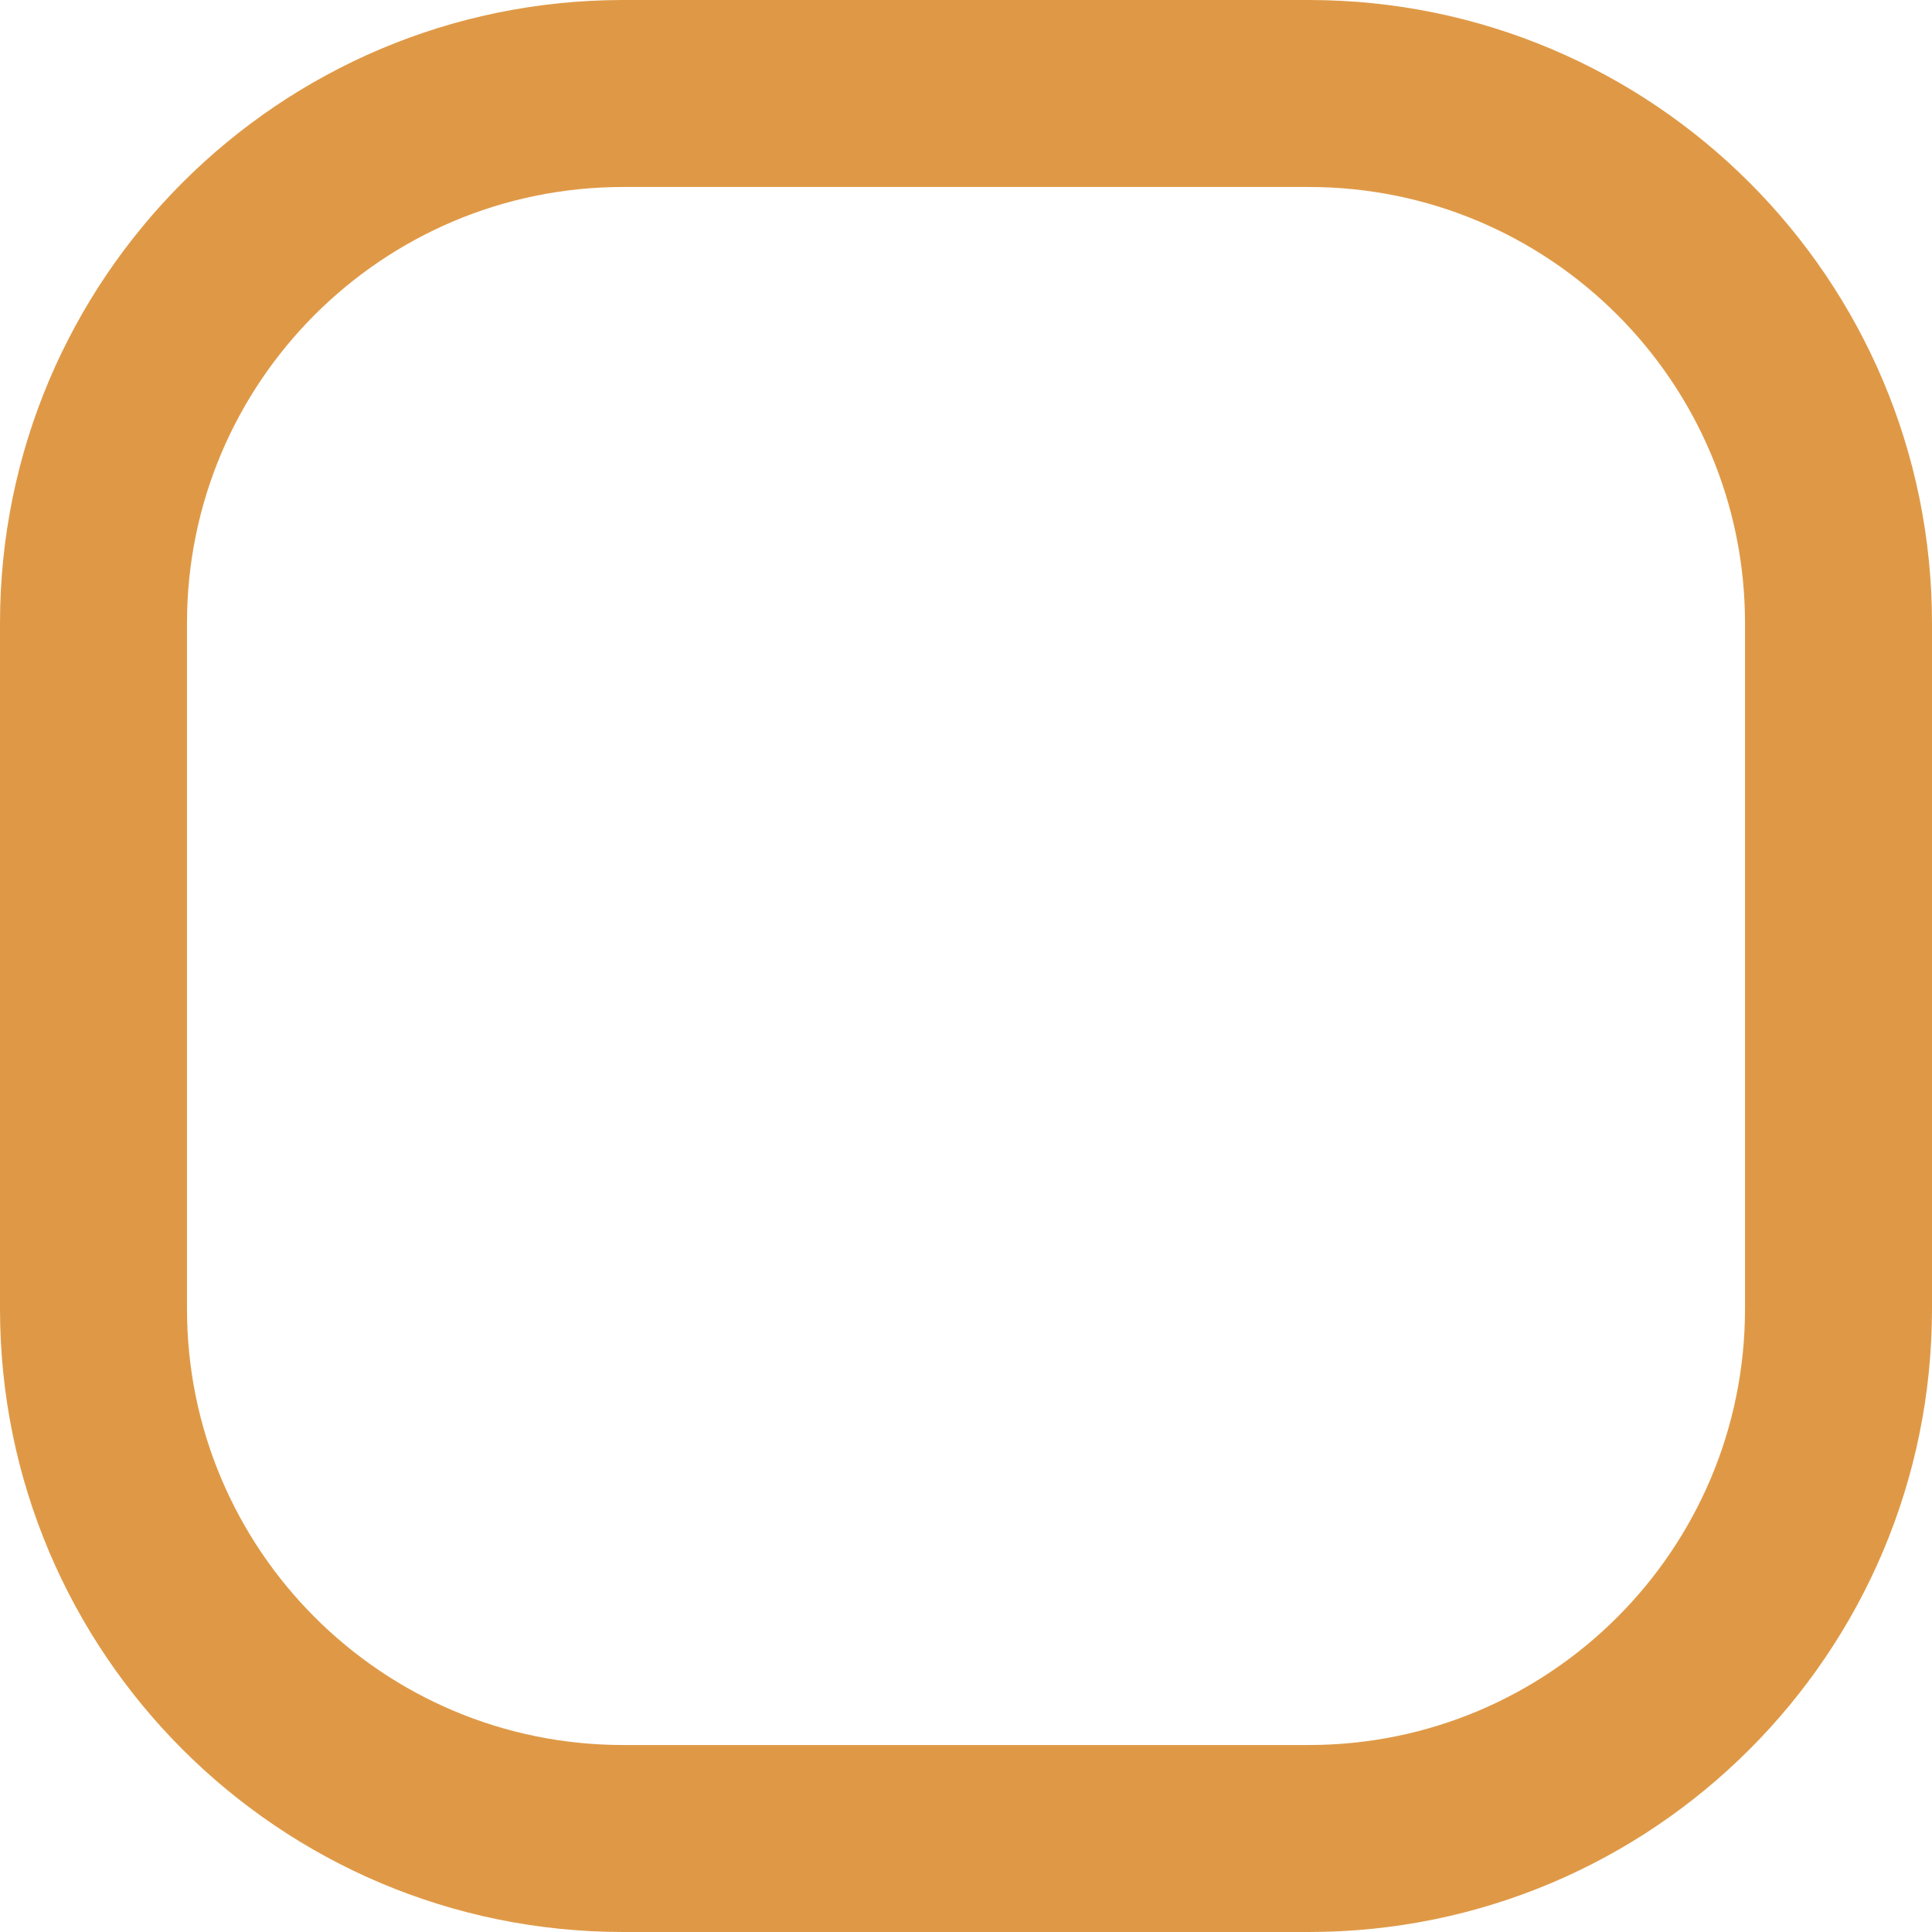
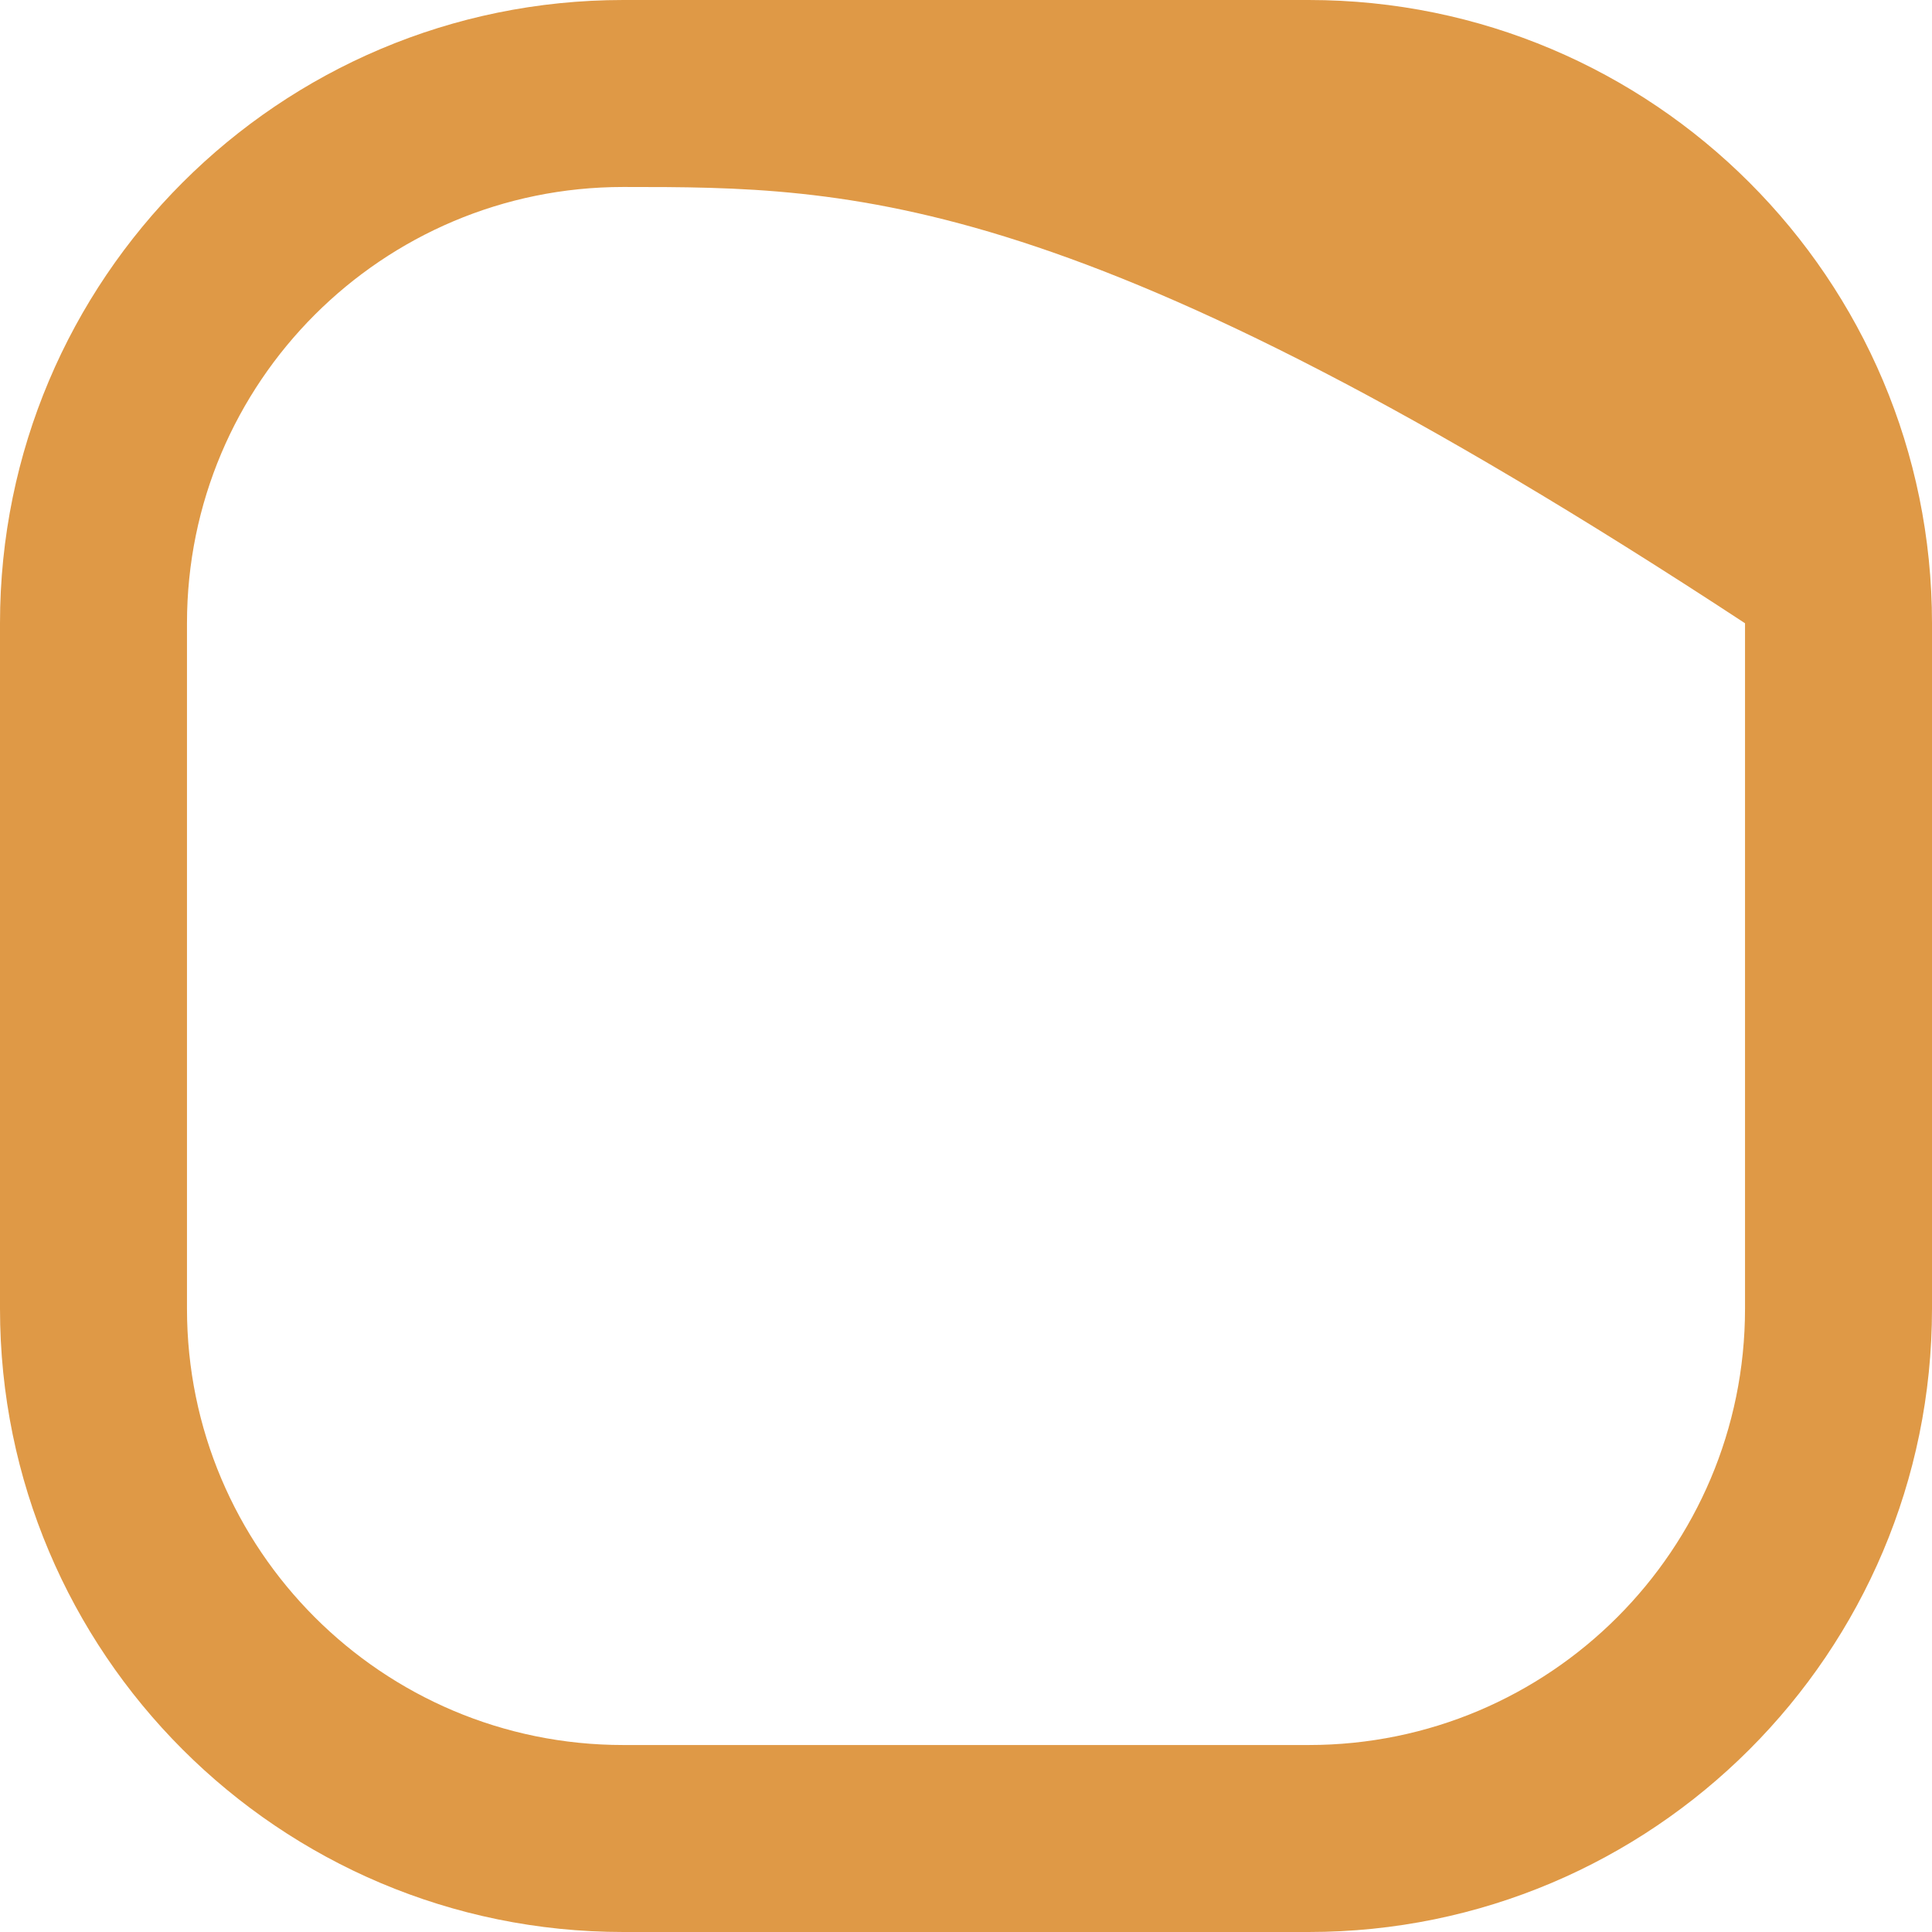
<svg xmlns="http://www.w3.org/2000/svg" viewBox="0 0 32.00 32.00" data-guides="{&quot;vertical&quot;:[],&quot;horizontal&quot;:[]}">
-   <path fill="#df9946" stroke="none" fill-opacity="1" stroke-width="1" stroke-opacity="1" fill-rule="evenodd" id="tSvg3871a3fe13" title="Path 2" d="M10.323 3.097C6.332 3.097 3.097 6.332 3.097 10.323C3.097 14.107 3.097 17.892 3.097 21.677C3.097 25.668 6.332 28.903 10.323 28.903C14.107 28.903 17.892 28.903 21.677 28.903C25.668 28.903 28.903 25.668 28.903 21.677C28.903 17.892 28.903 14.107 28.903 10.323C28.903 6.332 25.668 3.097 21.677 3.097C17.892 3.097 14.107 3.097 10.323 3.097ZM10.323 0C4.622 0 0 4.622 0 10.323C0 14.107 0 17.892 0 21.677C0 27.378 4.622 32 10.323 32C14.107 32 17.892 32 21.677 32C27.378 32 32 27.378 32 21.677C32 17.892 32 14.107 32 10.323C32 4.622 27.378 0 21.677 0" />
+   <path fill="#df9946" stroke="none" fill-opacity="1" stroke-width="1" stroke-opacity="1" fill-rule="evenodd" id="tSvg3871a3fe13" title="Path 2" d="M10.323 3.097C6.332 3.097 3.097 6.332 3.097 10.323C3.097 14.107 3.097 17.892 3.097 21.677C3.097 25.668 6.332 28.903 10.323 28.903C14.107 28.903 17.892 28.903 21.677 28.903C25.668 28.903 28.903 25.668 28.903 21.677C28.903 17.892 28.903 14.107 28.903 10.323C17.892 3.097 14.107 3.097 10.323 3.097ZM10.323 0C4.622 0 0 4.622 0 10.323C0 14.107 0 17.892 0 21.677C0 27.378 4.622 32 10.323 32C14.107 32 17.892 32 21.677 32C27.378 32 32 27.378 32 21.677C32 17.892 32 14.107 32 10.323C32 4.622 27.378 0 21.677 0" />
  <defs />
</svg>